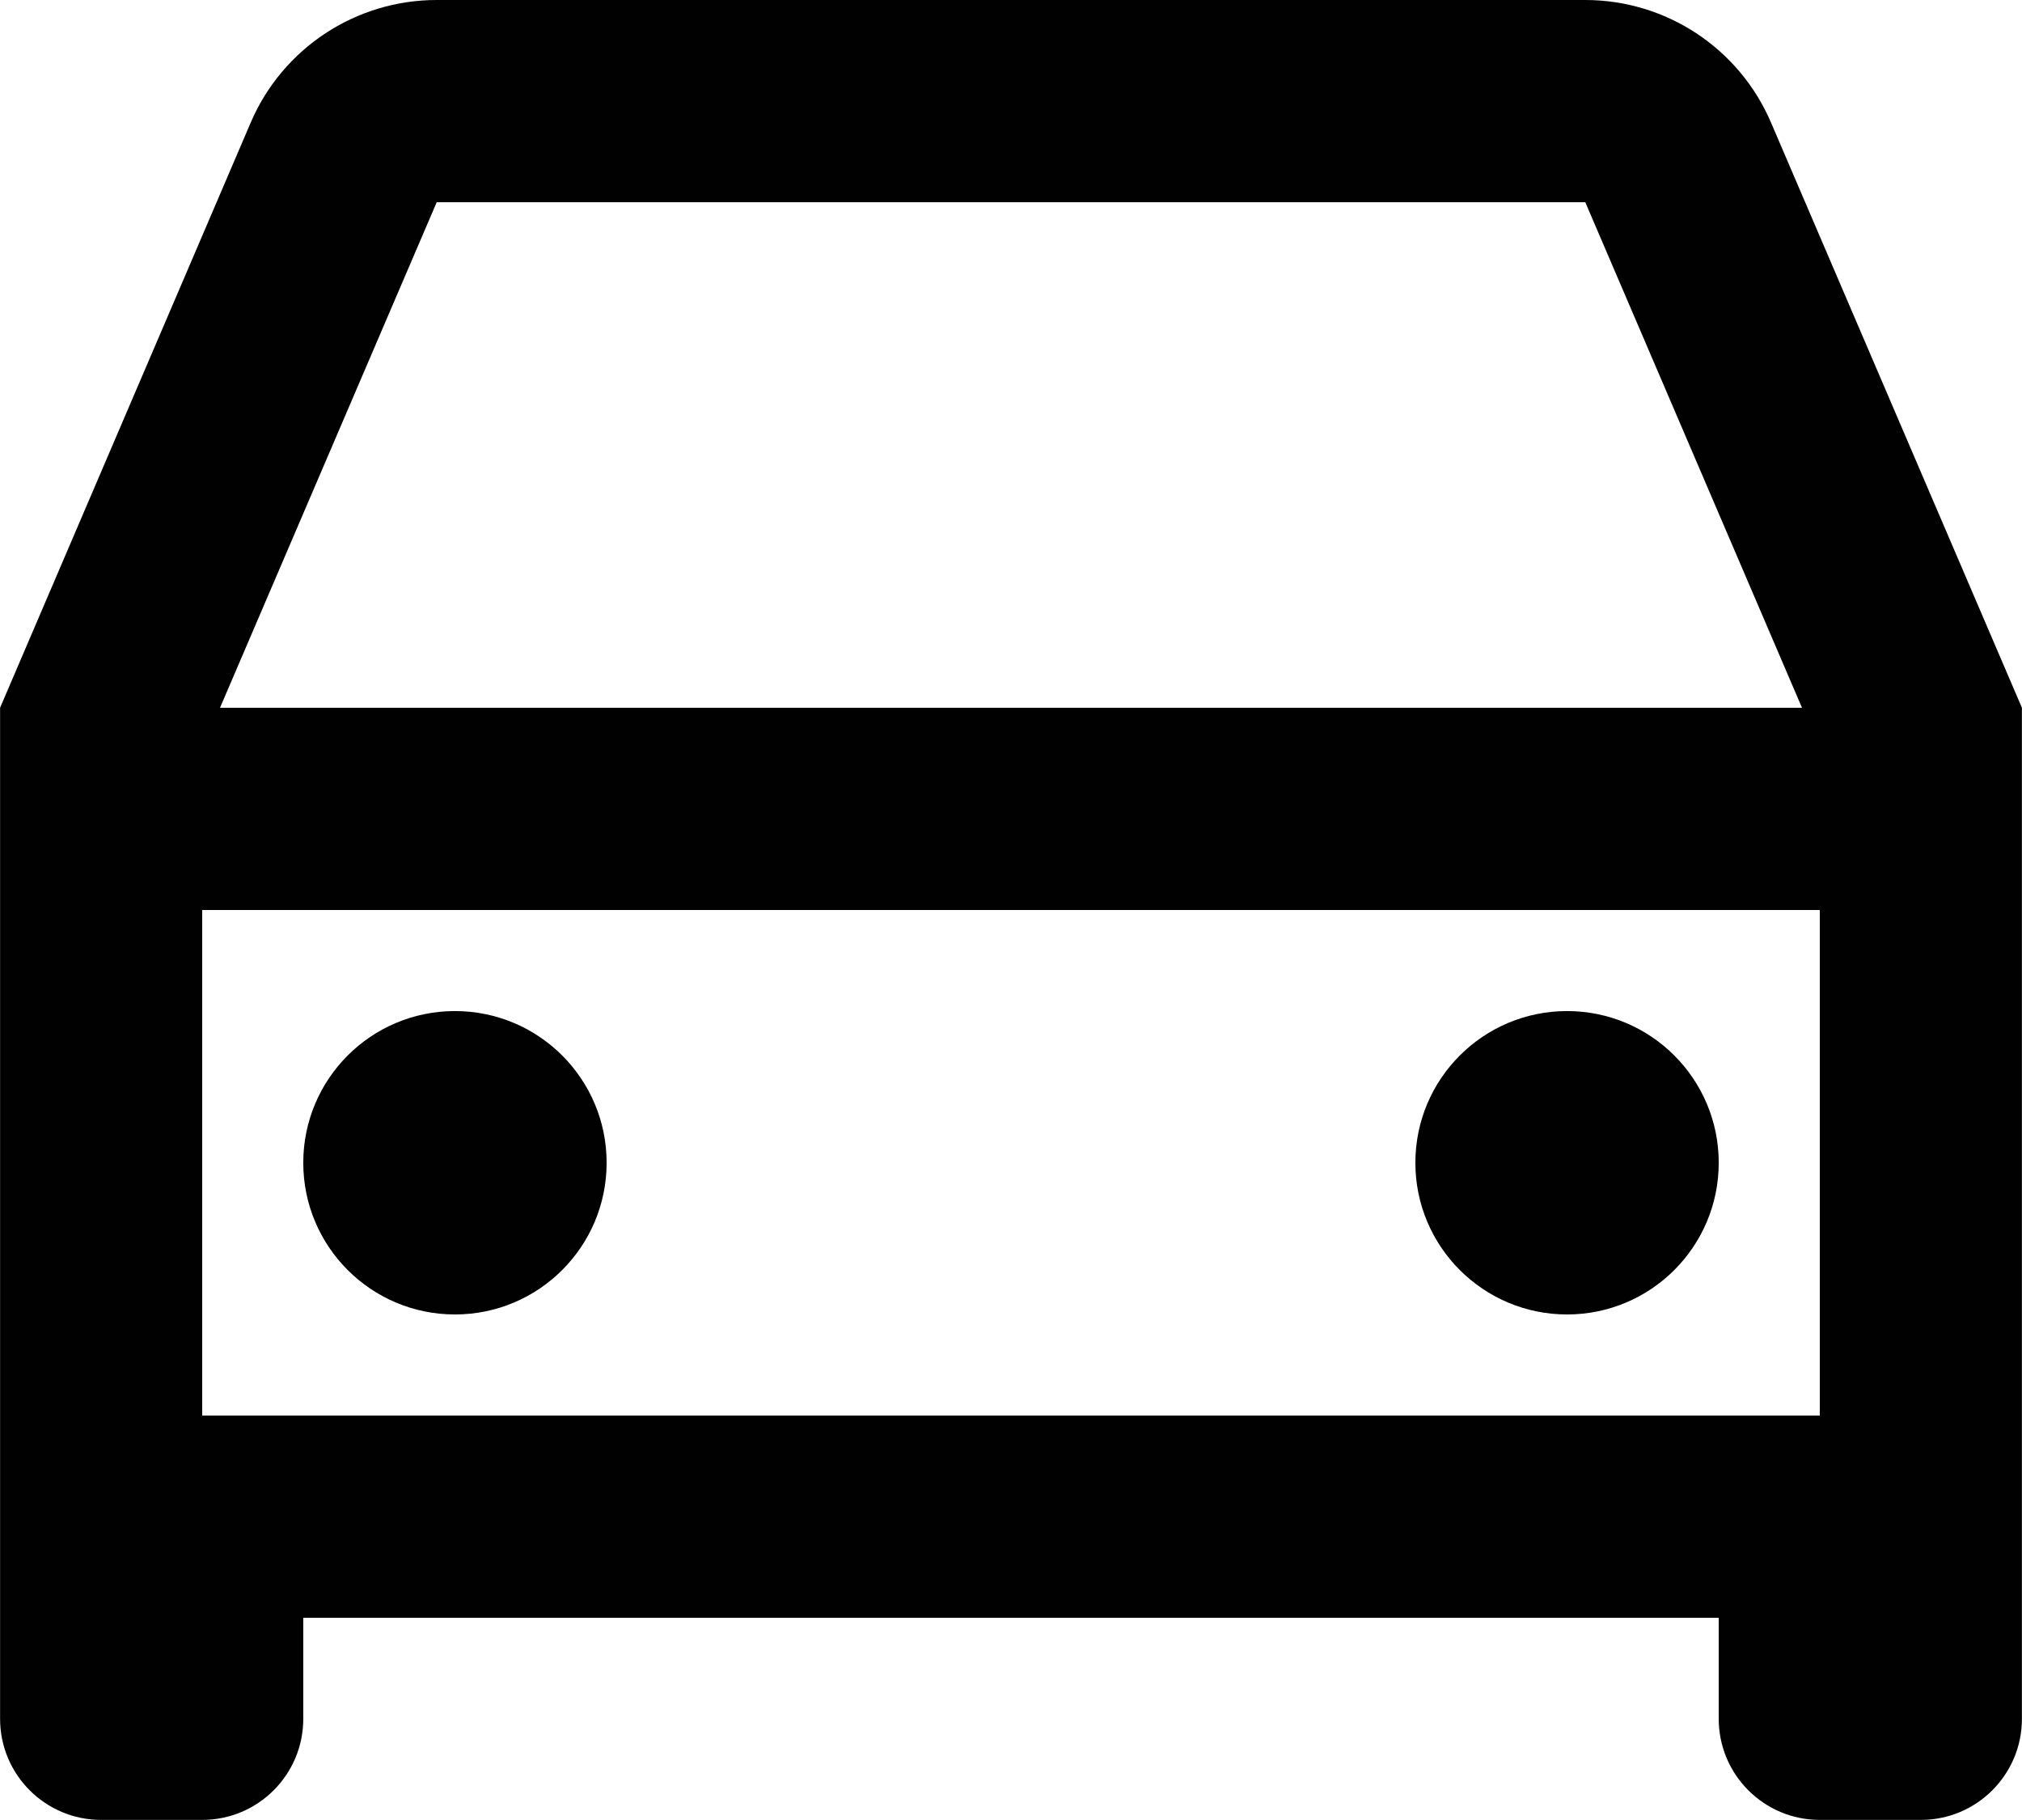
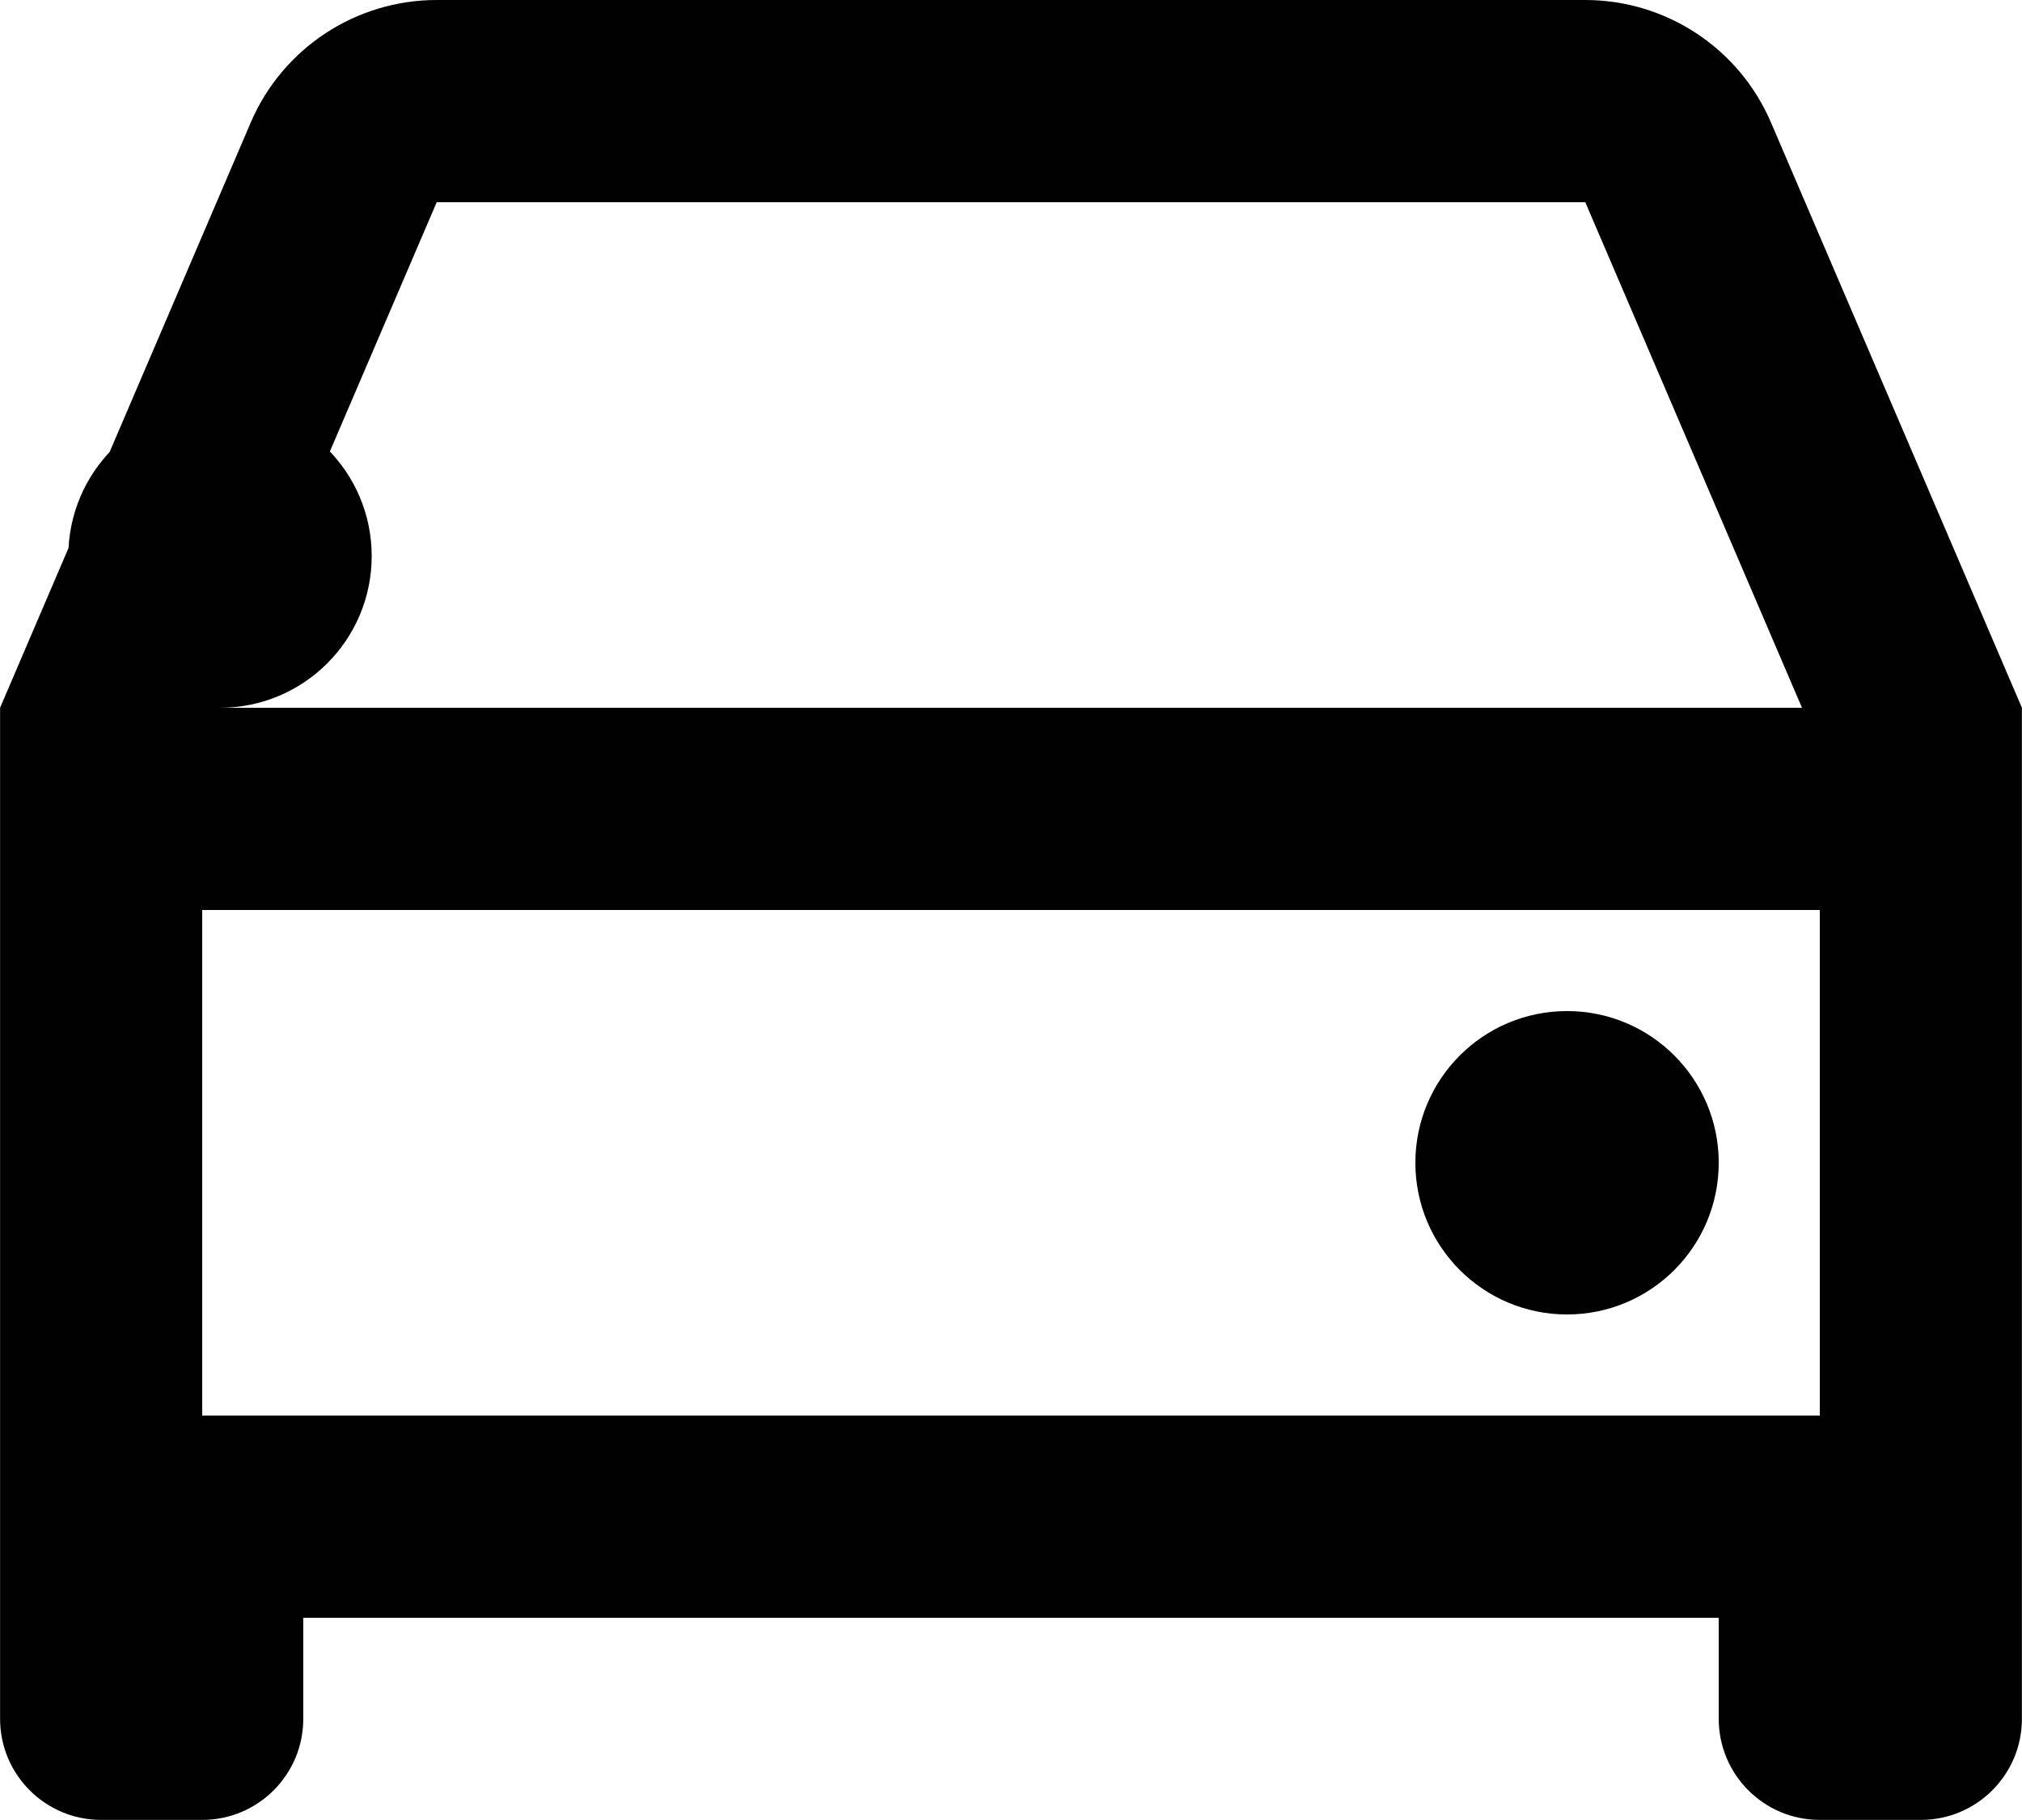
<svg xmlns="http://www.w3.org/2000/svg" id="Layer_1" data-name="Layer 1" viewBox="0 0 231.69 208.52">
  <defs>
    <style>
      .cls-1 {
        fill: #010101;
        stroke-width: 0px;
      }
    </style>
  </defs>
-   <path class="cls-1" d="M196.93,185.35H34.75v11.58c0,6.4-5.19,11.58-11.58,11.58h-11.58c-6.4,0-11.58-5.19-11.58-11.58v-115.84L28.73,14.04C32.38,5.52,40.77,0,50.04,0h131.6c9.27,0,17.64,5.52,21.29,14.04l28.75,67.05v115.84c0,6.4-5.19,11.58-11.58,11.58h-11.58c-6.4,0-11.58-5.19-11.58-11.58v-11.58ZM208.52,104.26H23.17v57.92h185.35v-57.92ZM25.21,81.09h181.27l-24.83-57.92H50.04l-24.83,57.92h-.01ZM52.13,150.6c-9.6,0-17.38-7.78-17.38-17.38s7.78-17.38,17.38-17.38,17.38,7.78,17.38,17.38-7.78,17.38-17.38,17.38ZM179.56,150.6c-9.6,0-17.38-7.78-17.38-17.38s7.78-17.38,17.38-17.38,17.38,7.78,17.38,17.38-7.78,17.38-17.38,17.38Z" />
+   <path class="cls-1" d="M196.93,185.35H34.75v11.58c0,6.4-5.19,11.58-11.58,11.58h-11.58c-6.4,0-11.58-5.19-11.58-11.58v-115.84L28.73,14.04C32.38,5.52,40.77,0,50.04,0h131.6c9.27,0,17.64,5.52,21.29,14.04l28.75,67.05v115.84c0,6.4-5.19,11.58-11.58,11.58h-11.58c-6.4,0-11.58-5.19-11.58-11.58v-11.58ZM208.52,104.26H23.17v57.92h185.35v-57.92ZM25.21,81.09h181.27l-24.83-57.92H50.04l-24.83,57.92h-.01Zc-9.6,0-17.38-7.78-17.38-17.38s7.78-17.38,17.38-17.38,17.38,7.78,17.38,17.38-7.78,17.38-17.38,17.38ZM179.56,150.6c-9.6,0-17.38-7.78-17.38-17.38s7.78-17.38,17.38-17.38,17.38,7.78,17.38,17.38-7.78,17.38-17.38,17.38Z" />
</svg>